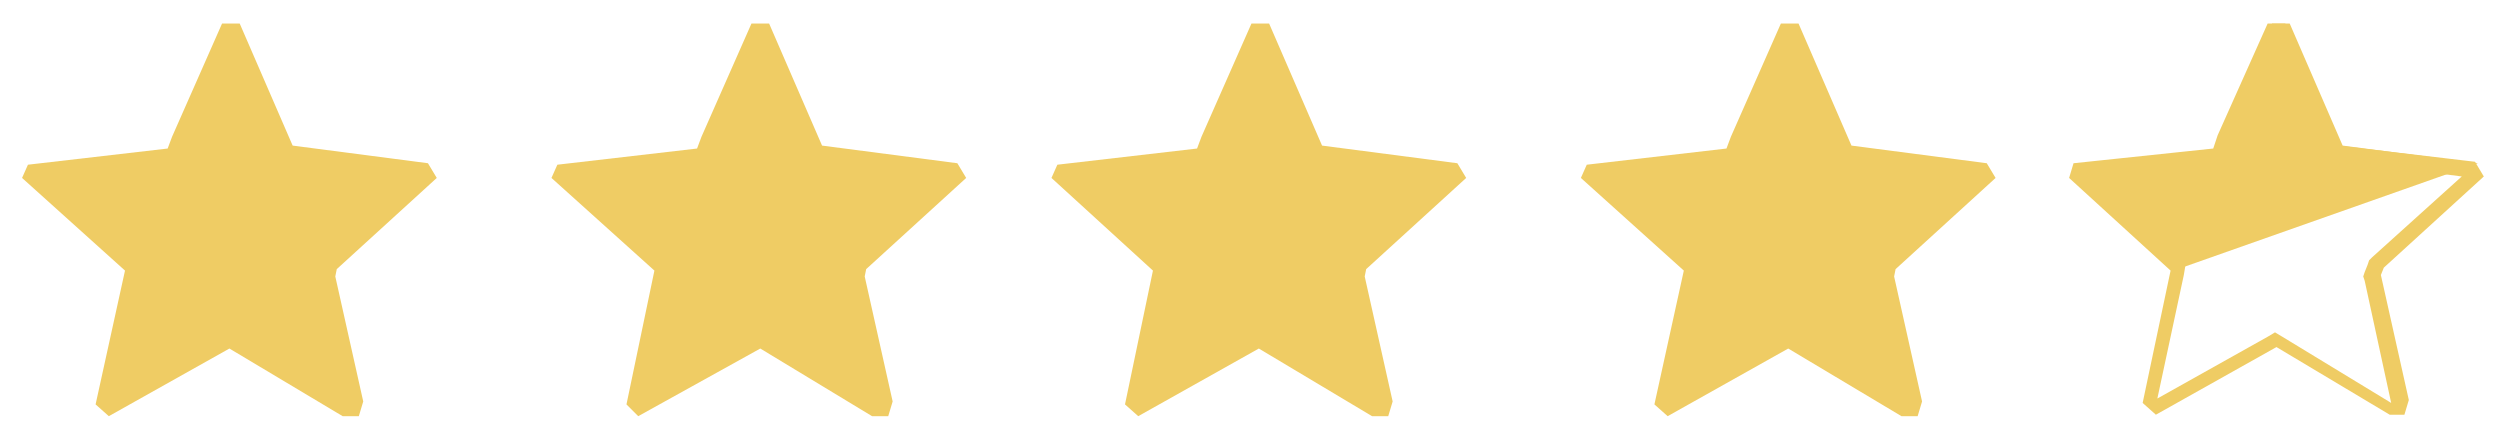
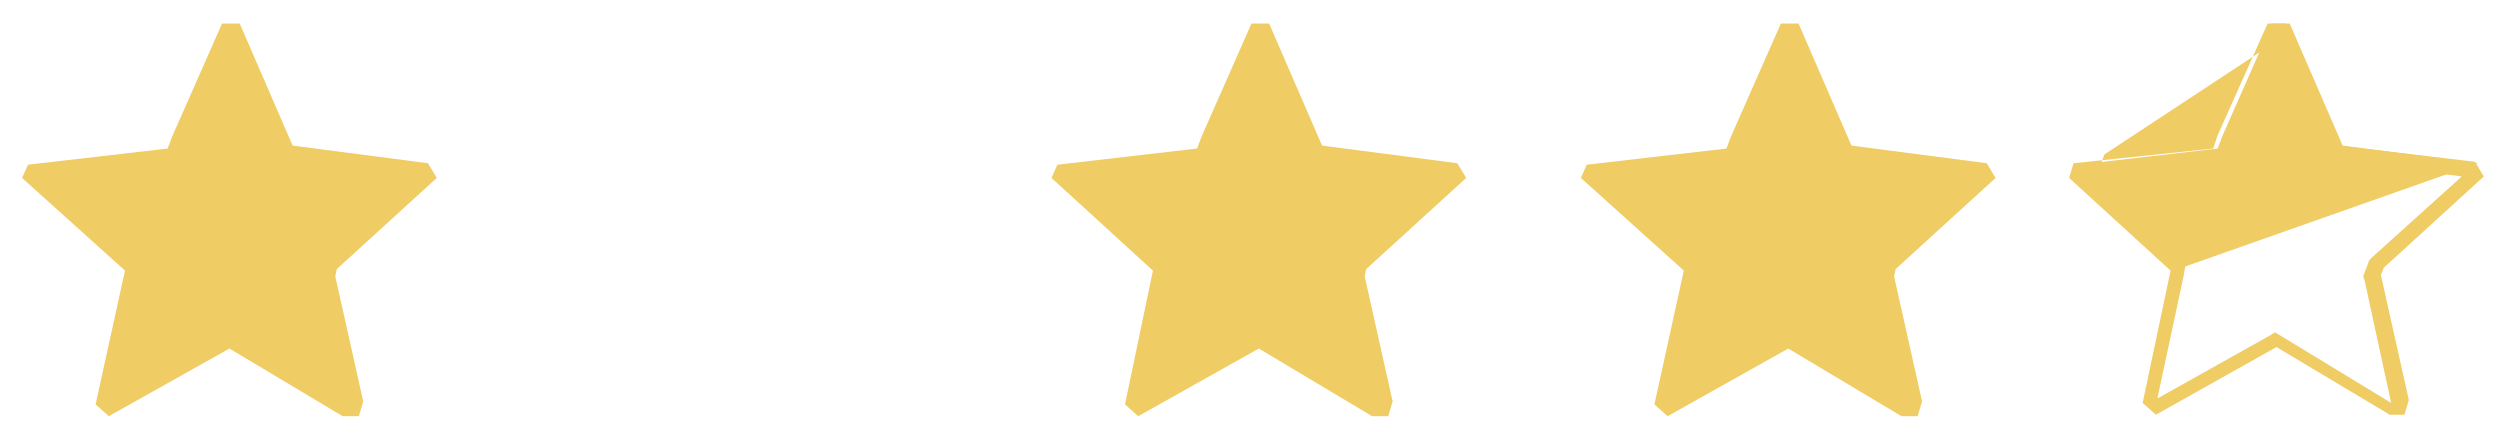
<svg xmlns="http://www.w3.org/2000/svg" version="1.1" id="Layer_1" x="0px" y="0px" viewBox="0 0 170 29" style="enable-background:new 0 0 170 29;" xml:space="preserve">
  <style type="text/css">
	.st0{fill:#EFCC64;}
</style>
  <polygon class="st0" points="15.1,1.6 16.3,1.6 19.9,9.9 29.1,11.1 29.7,12.1 22.9,18.3 22.8,18.8 24.7,27.3 24.4,28.3 23.3,28.3   15.6,23.7 7.4,28.3 6.5,27.5 8.5,18.4 1.5,12.1 1.9,11.2 11.4,10.1 11.7,9.3 " />
-   <polygon class="st0" points="51.1,1.6 52.3,1.6 55.9,9.9 65.1,11.1 65.7,12.1 58.9,18.3 58.8,18.8 60.7,27.3 60.4,28.3 59.3,28.3   51.7,23.7 43.4,28.3 42.6,27.5 44.5,18.4 37.5,12.1 37.9,11.2 47.4,10.1 47.7,9.3 " />
  <polygon class="st0" points="85.1,1.6 86.3,1.6 89.9,9.9 99.1,11.1 99.7,12.1 92.9,18.3 92.8,18.8 94.7,27.3 94.4,28.3 93.3,28.3   85.6,23.7 77.4,28.3 76.5,27.5 78.4,18.4 71.5,12.1 71.9,11.2 81.4,10.1 81.7,9.3 " />
  <polygon class="st0" points="121.1,1.6 122.3,1.6 125.9,9.9 135.1,11.1 135.7,12.1 128.9,18.3 128.8,18.8 130.7,27.3 130.4,28.3   129.3,28.3 121.6,23.7 113.4,28.3 112.5,27.5 114.5,18.4 107.5,12.1 107.9,11.2 117.4,10.1 117.7,9.3 " />
  <g>
-     <path class="st0" d="M154.8,2.8l3.3,7.5l0.2,0.5l0.6,0.1l8.5,1.1l-6.1,5.5l-0.2,0.2l-0.1,0.3l-0.2,0.5l-0.1,0.3l0.1,0.3l1.8,8.3   l0,0h0l-7.4-4.5l-0.5-0.3l-0.5,0.3l-7.5,4.2l1.8-8.4l0.1-0.6l-0.4-0.4L142,12l8.6-0.9l0.6-0.1l0.2-0.6l0.3-0.8L154.8,2.8    M155.4,1.6h-1.2l-3.4,7.6l-0.3,0.9l-9.5,1l-0.3,1l6.9,6.3l-1.9,9l0.9,0.8l8.2-4.6l7.7,4.6h1l0.3-1l-1.9-8.5l0.2-0.5l6.8-6.2   l-0.6-1L159,9.9L155.4,1.6L155.4,1.6z" />
+     <path class="st0" d="M154.8,2.8l3.3,7.5l0.2,0.5l0.6,0.1l8.5,1.1l-6.1,5.5l-0.2,0.2l-0.1,0.3l-0.2,0.5l-0.1,0.3l0.1,0.3l1.8,8.3   l0,0h0l-7.4-4.5l-0.5-0.3l-0.5,0.3l-7.5,4.2l1.8-8.4l0.1-0.6l-0.4-0.4L142,12l0.6-0.1l0.2-0.6l0.3-0.8L154.8,2.8    M155.4,1.6h-1.2l-3.4,7.6l-0.3,0.9l-9.5,1l-0.3,1l6.9,6.3l-1.9,9l0.9,0.8l8.2-4.6l7.7,4.6h1l0.3-1l-1.9-8.5l0.2-0.5l6.8-6.2   l-0.6-1L159,9.9L155.4,1.6L155.4,1.6z" />
  </g>
-   <path class="st0" d="M162.2,18.8" />
  <polyline class="st0" points="147.8,18.4 140.9,12.1 141.3,11.2 150.8,10.1 151.1,9.3 154.5,1.6 155.7,1.6 159.3,9.9 168.5,11.1 " />
</svg>